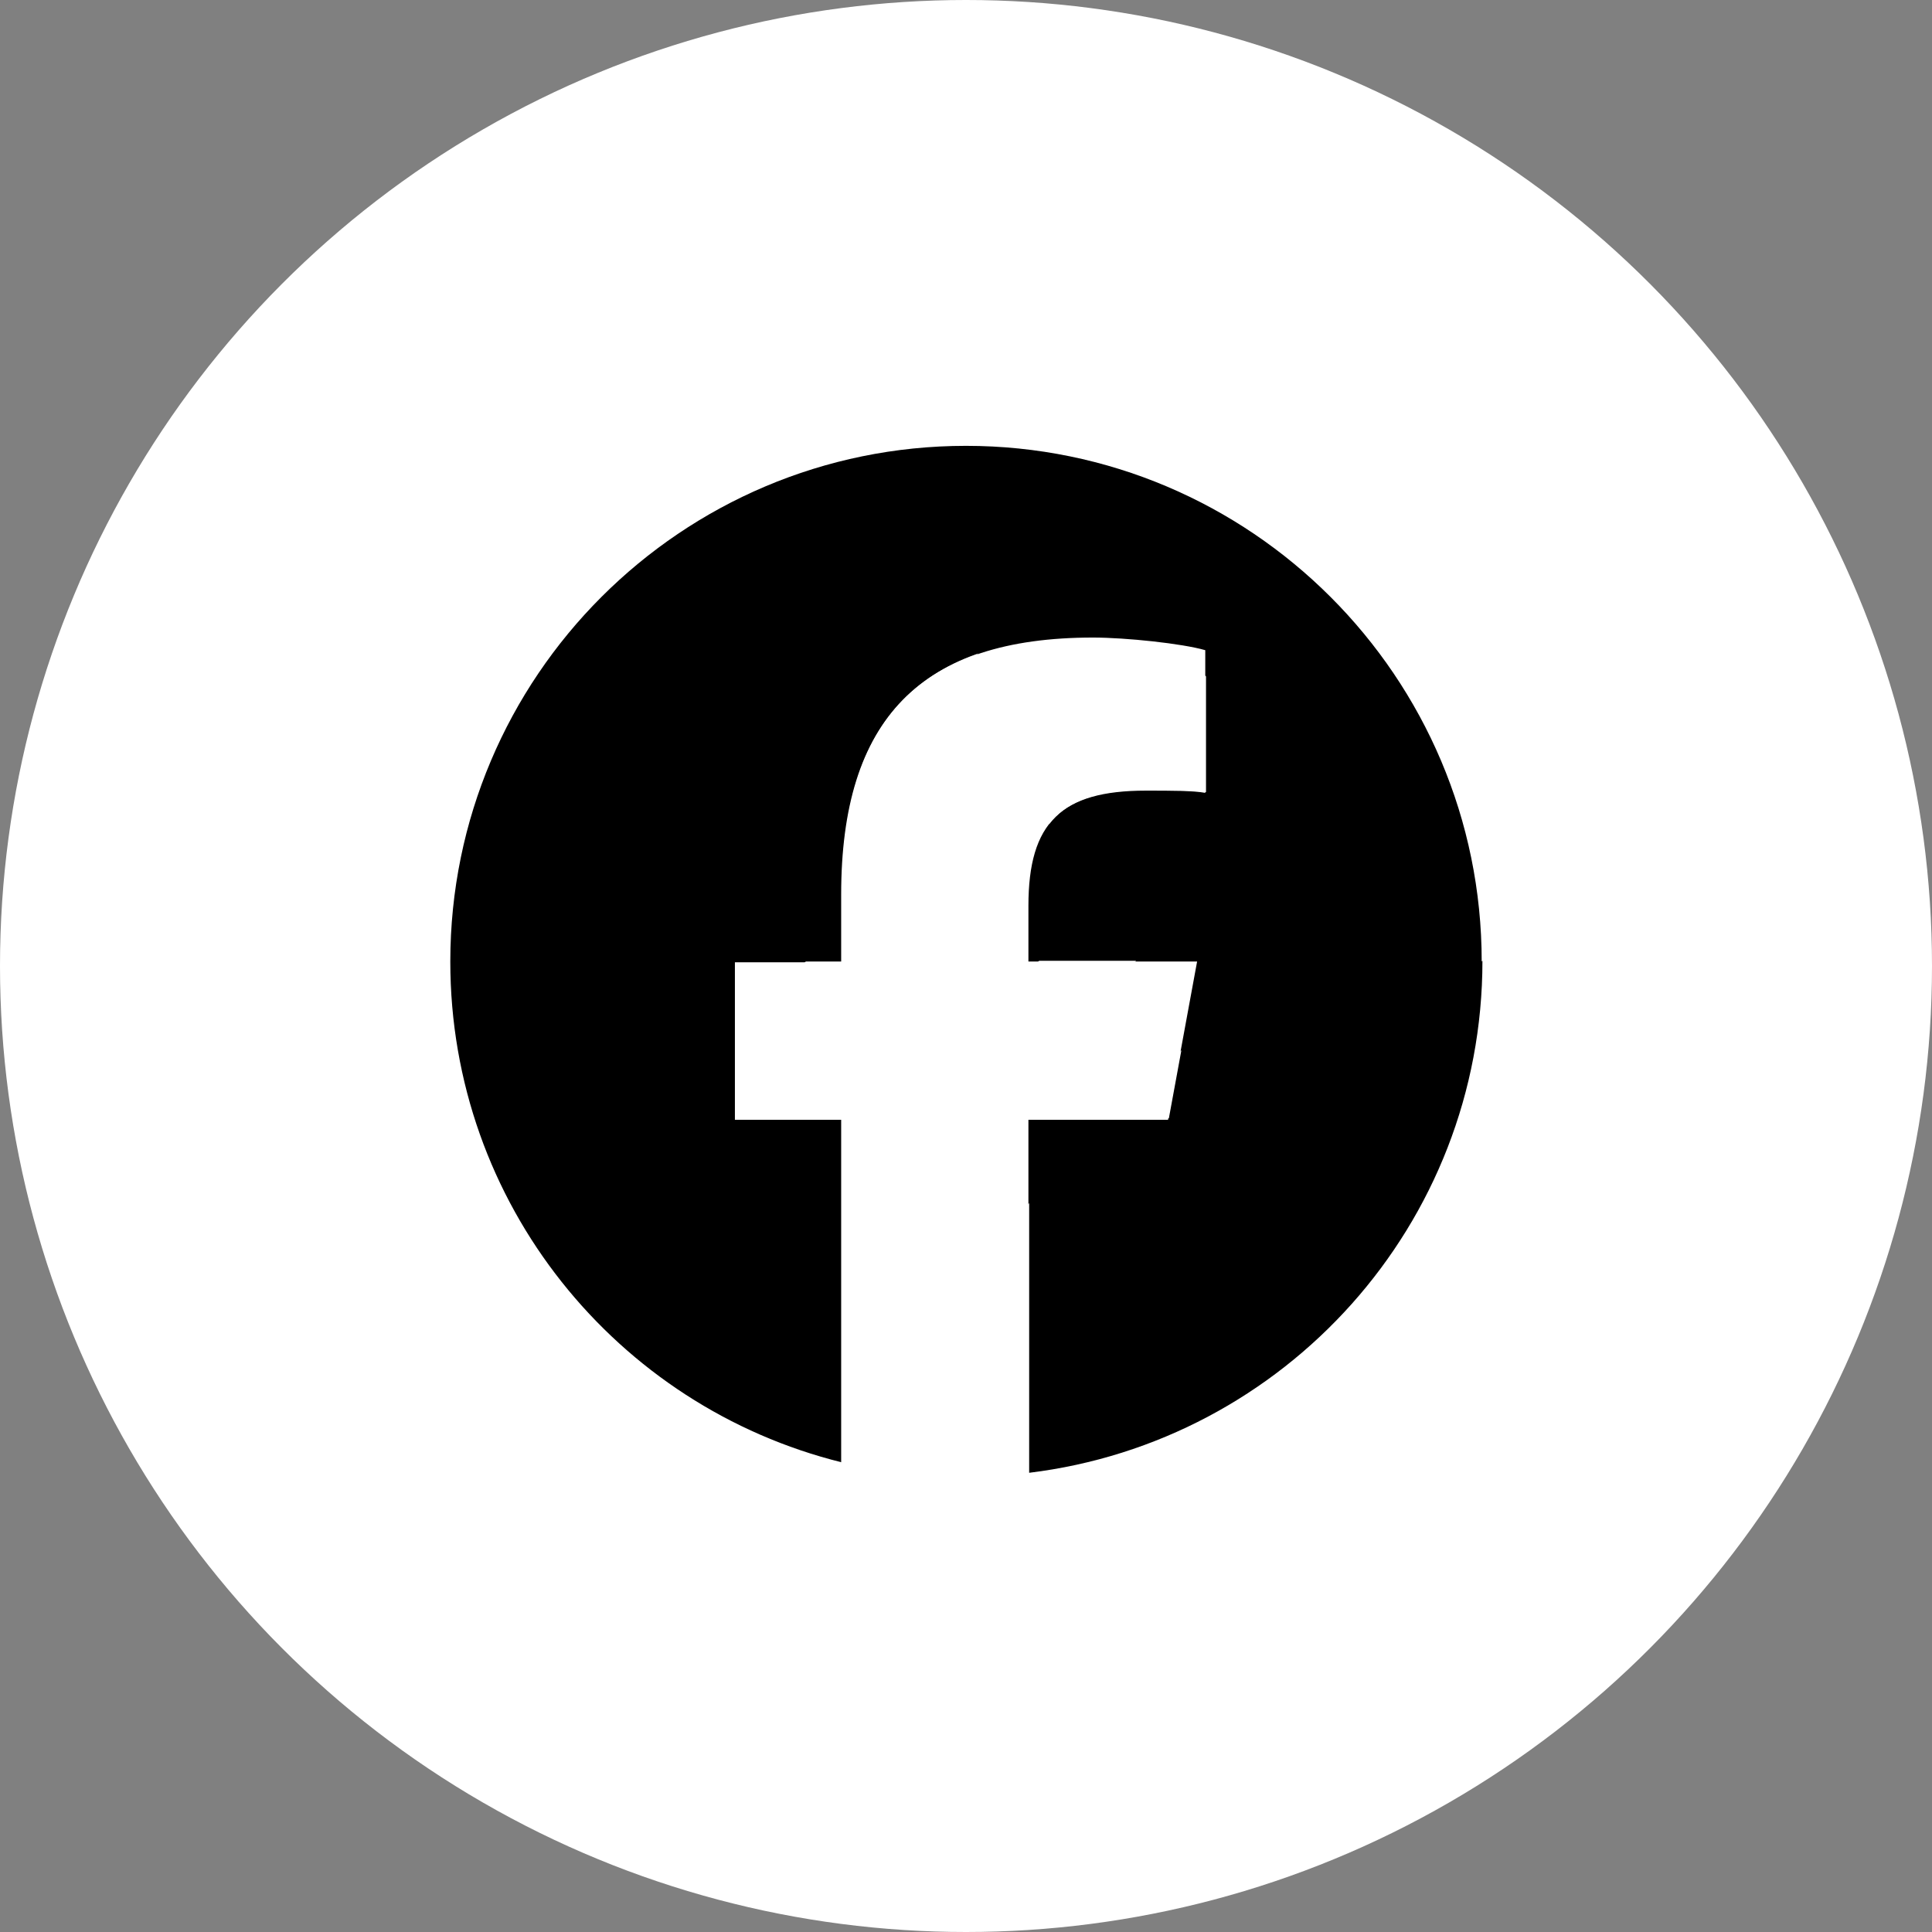
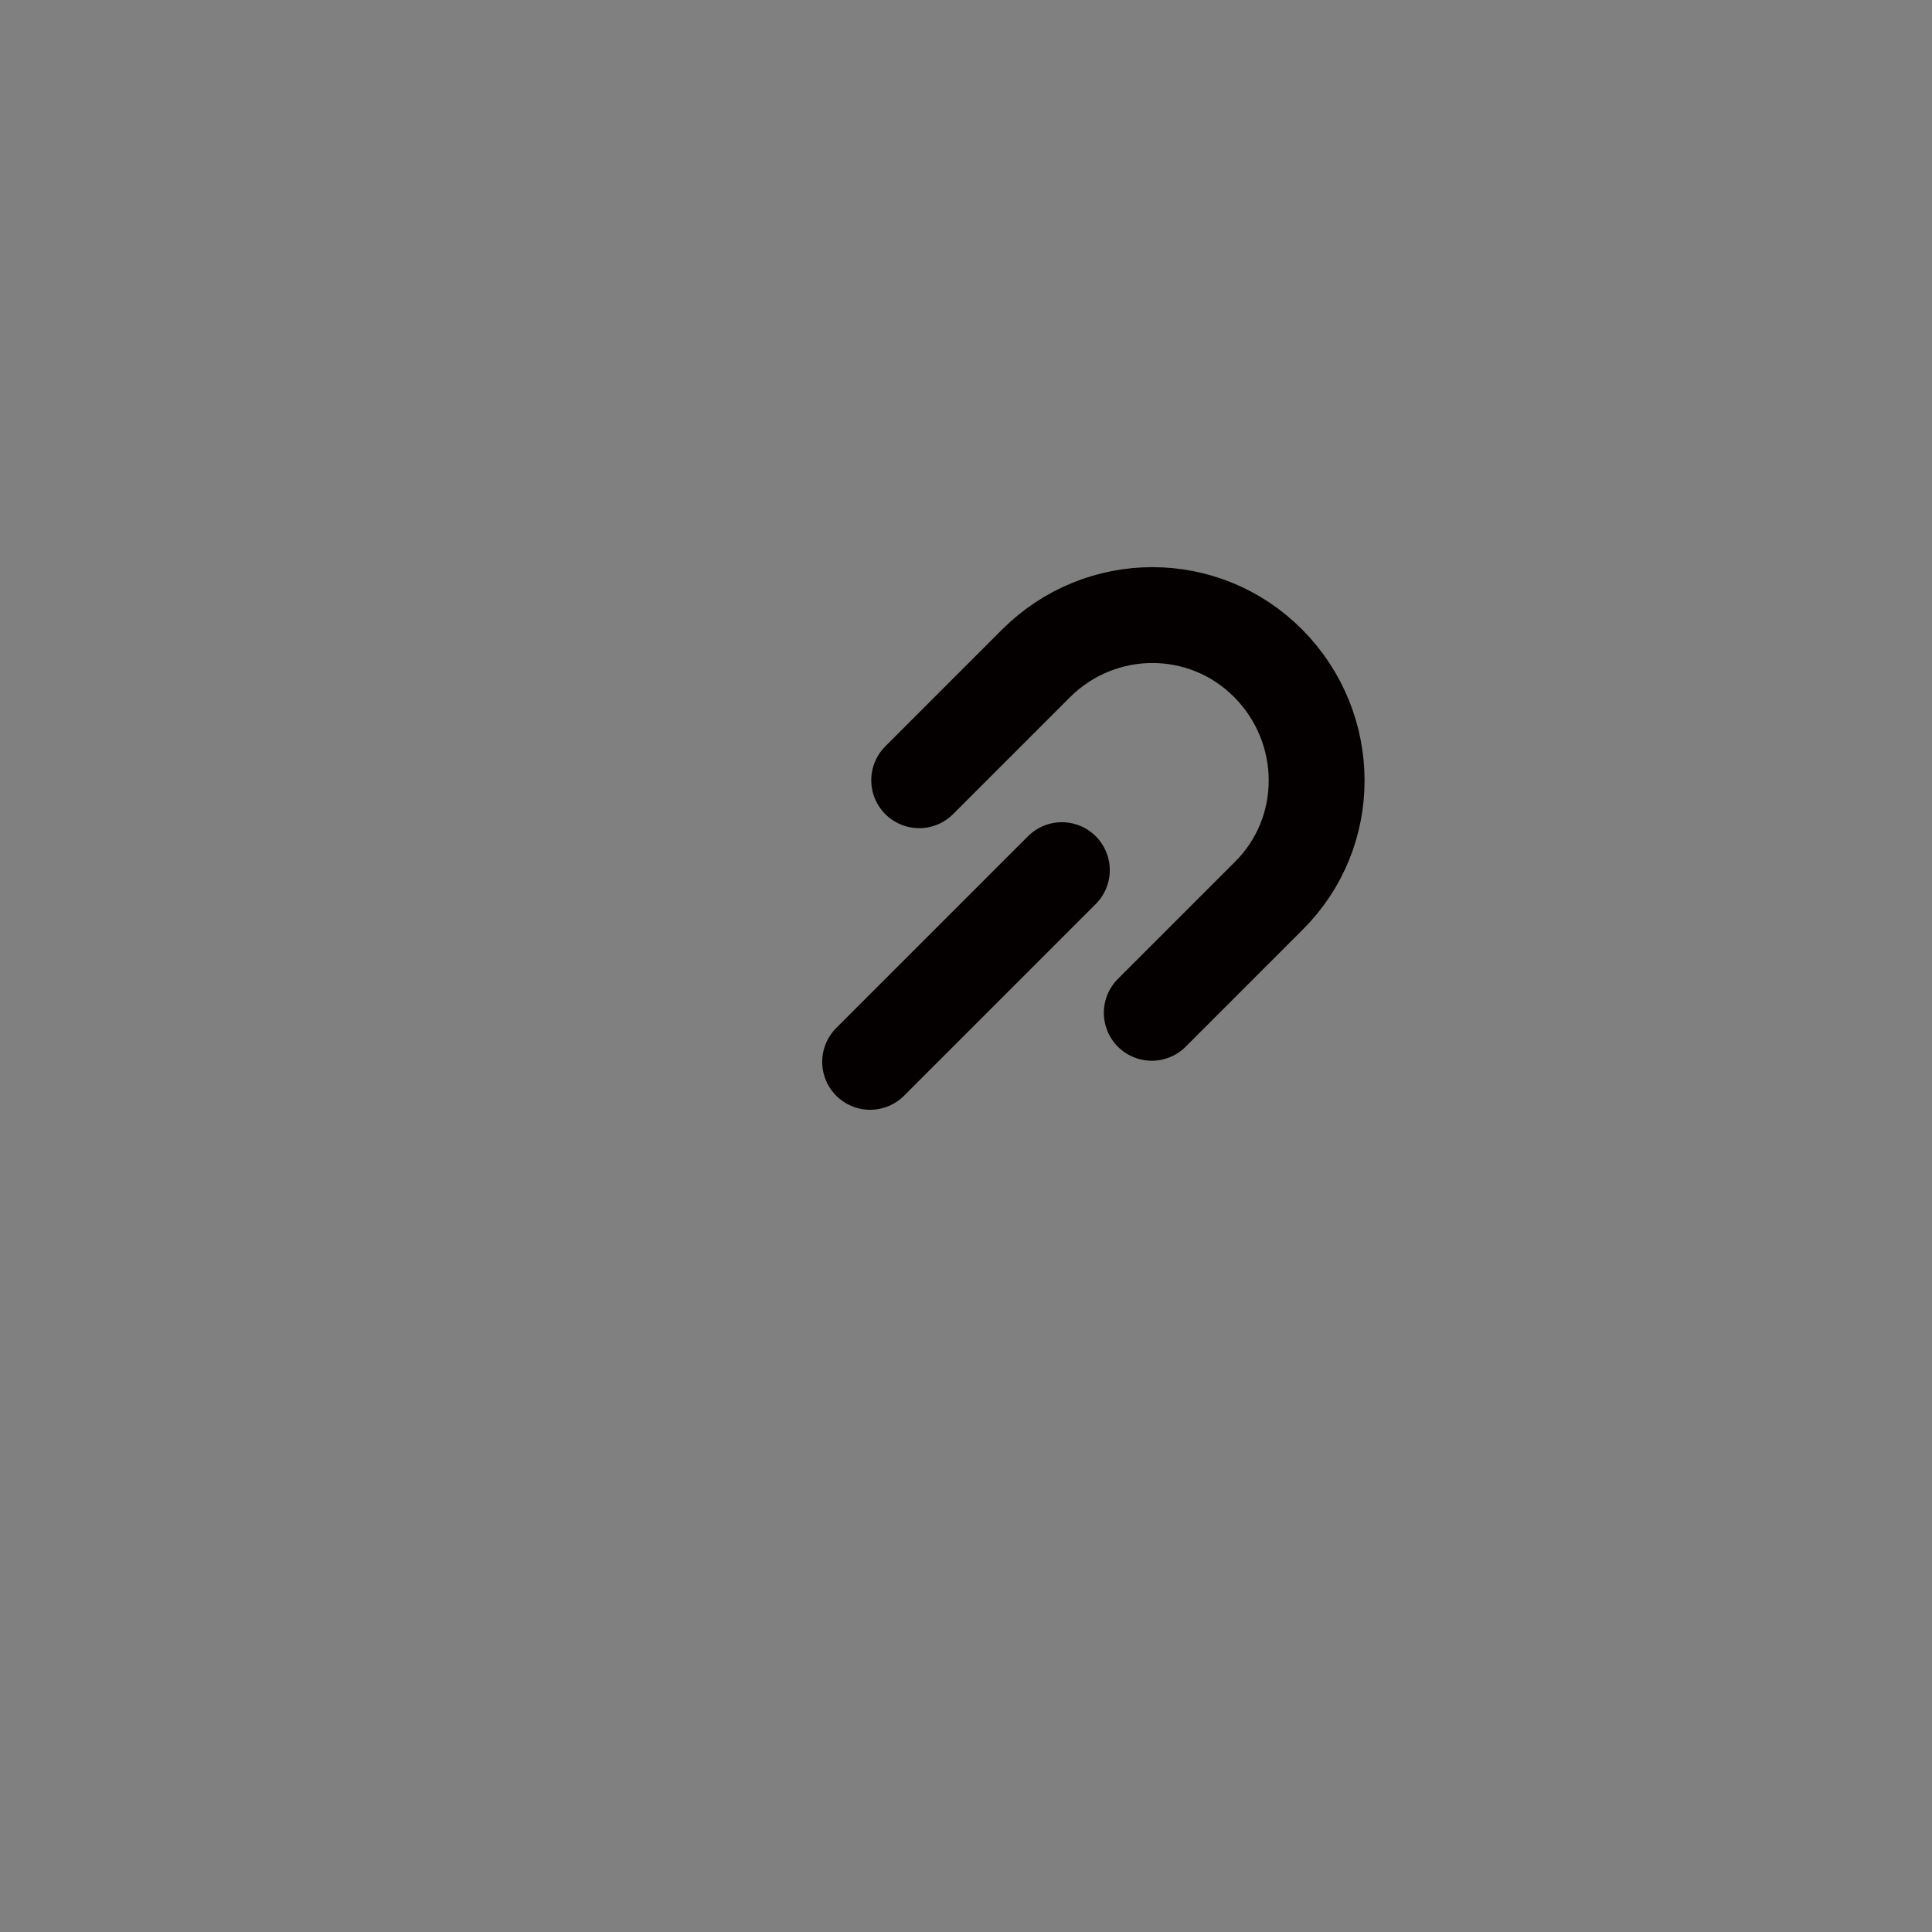
<svg xmlns="http://www.w3.org/2000/svg" id="_レイヤー_2" data-name="レイヤー 2" viewBox="0 0 26 26">
  <rect x="0" y="0" width="26" height="26" fill="#808080" stroke="none" />
  <defs>
    <style>
      .cls-1 {
        fill: #fff;
      }

      .cls-2 {
        fill: none;
        stroke: #040000;
        stroke-linecap: round;
        stroke-miterlimit: 10;
        stroke-width: 1.29px;
      }
    </style>
  </defs>
  <g id="_レイヤー_1-2" data-name="レイヤー 1">
    <g>
      <g>
-         <circle class="cls-1" cx="13" cy="13" r="13" />
        <g>
          <path class="cls-2" d="M12.37,10.5l1.57-1.57c.87-.87,2.27-.87,3.13,0s.87,2.27,0,3.13l-1.57,1.57" />
-           <path class="cls-2" d="M13.63,15.5l-1.57,1.57c-.87.87-2.27.87-3.13,0-.87-.87-.87-2.27,0-3.13l1.57-1.57" />
          <line class="cls-2" x1="14.29" y1="11.71" x2="11.71" y2="14.29" />
        </g>
      </g>
      <g id="Logo">
-         <path id="Initiator" d="M19.94,12.94c0-3.83-3.11-6.94-6.94-6.94s-6.94,3.11-6.94,6.94c0,3.26,2.24,5.99,5.27,6.74v-4.62h-1.43v-2.12h1.43v-.91c0-2.36,1.07-3.46,3.39-3.46.44,0,1.2.09,1.51.17v1.92c-.16-.02-.45-.03-.8-.03-1.14,0-1.58.43-1.58,1.55v.75h2.27l-.39,2.12h-1.88v4.77c3.44-.42,6.1-3.34,6.1-6.89Z" />
-         <path id="F" class="cls-1" d="M15.72,15.06l.39-2.12h-2.27v-.75c0-1.12.44-1.55,1.58-1.55.35,0,.64,0,.8.03v-1.92c-.31-.09-1.07-.17-1.51-.17-2.32,0-3.39,1.1-3.39,3.46v.91h-1.43v2.12h1.43v4.62c.54.13,1.1.2,1.68.2.28,0,.57-.02.84-.05v-4.77h1.88Z" />
-       </g>
+         </g>
    </g>
  </g>
</svg>